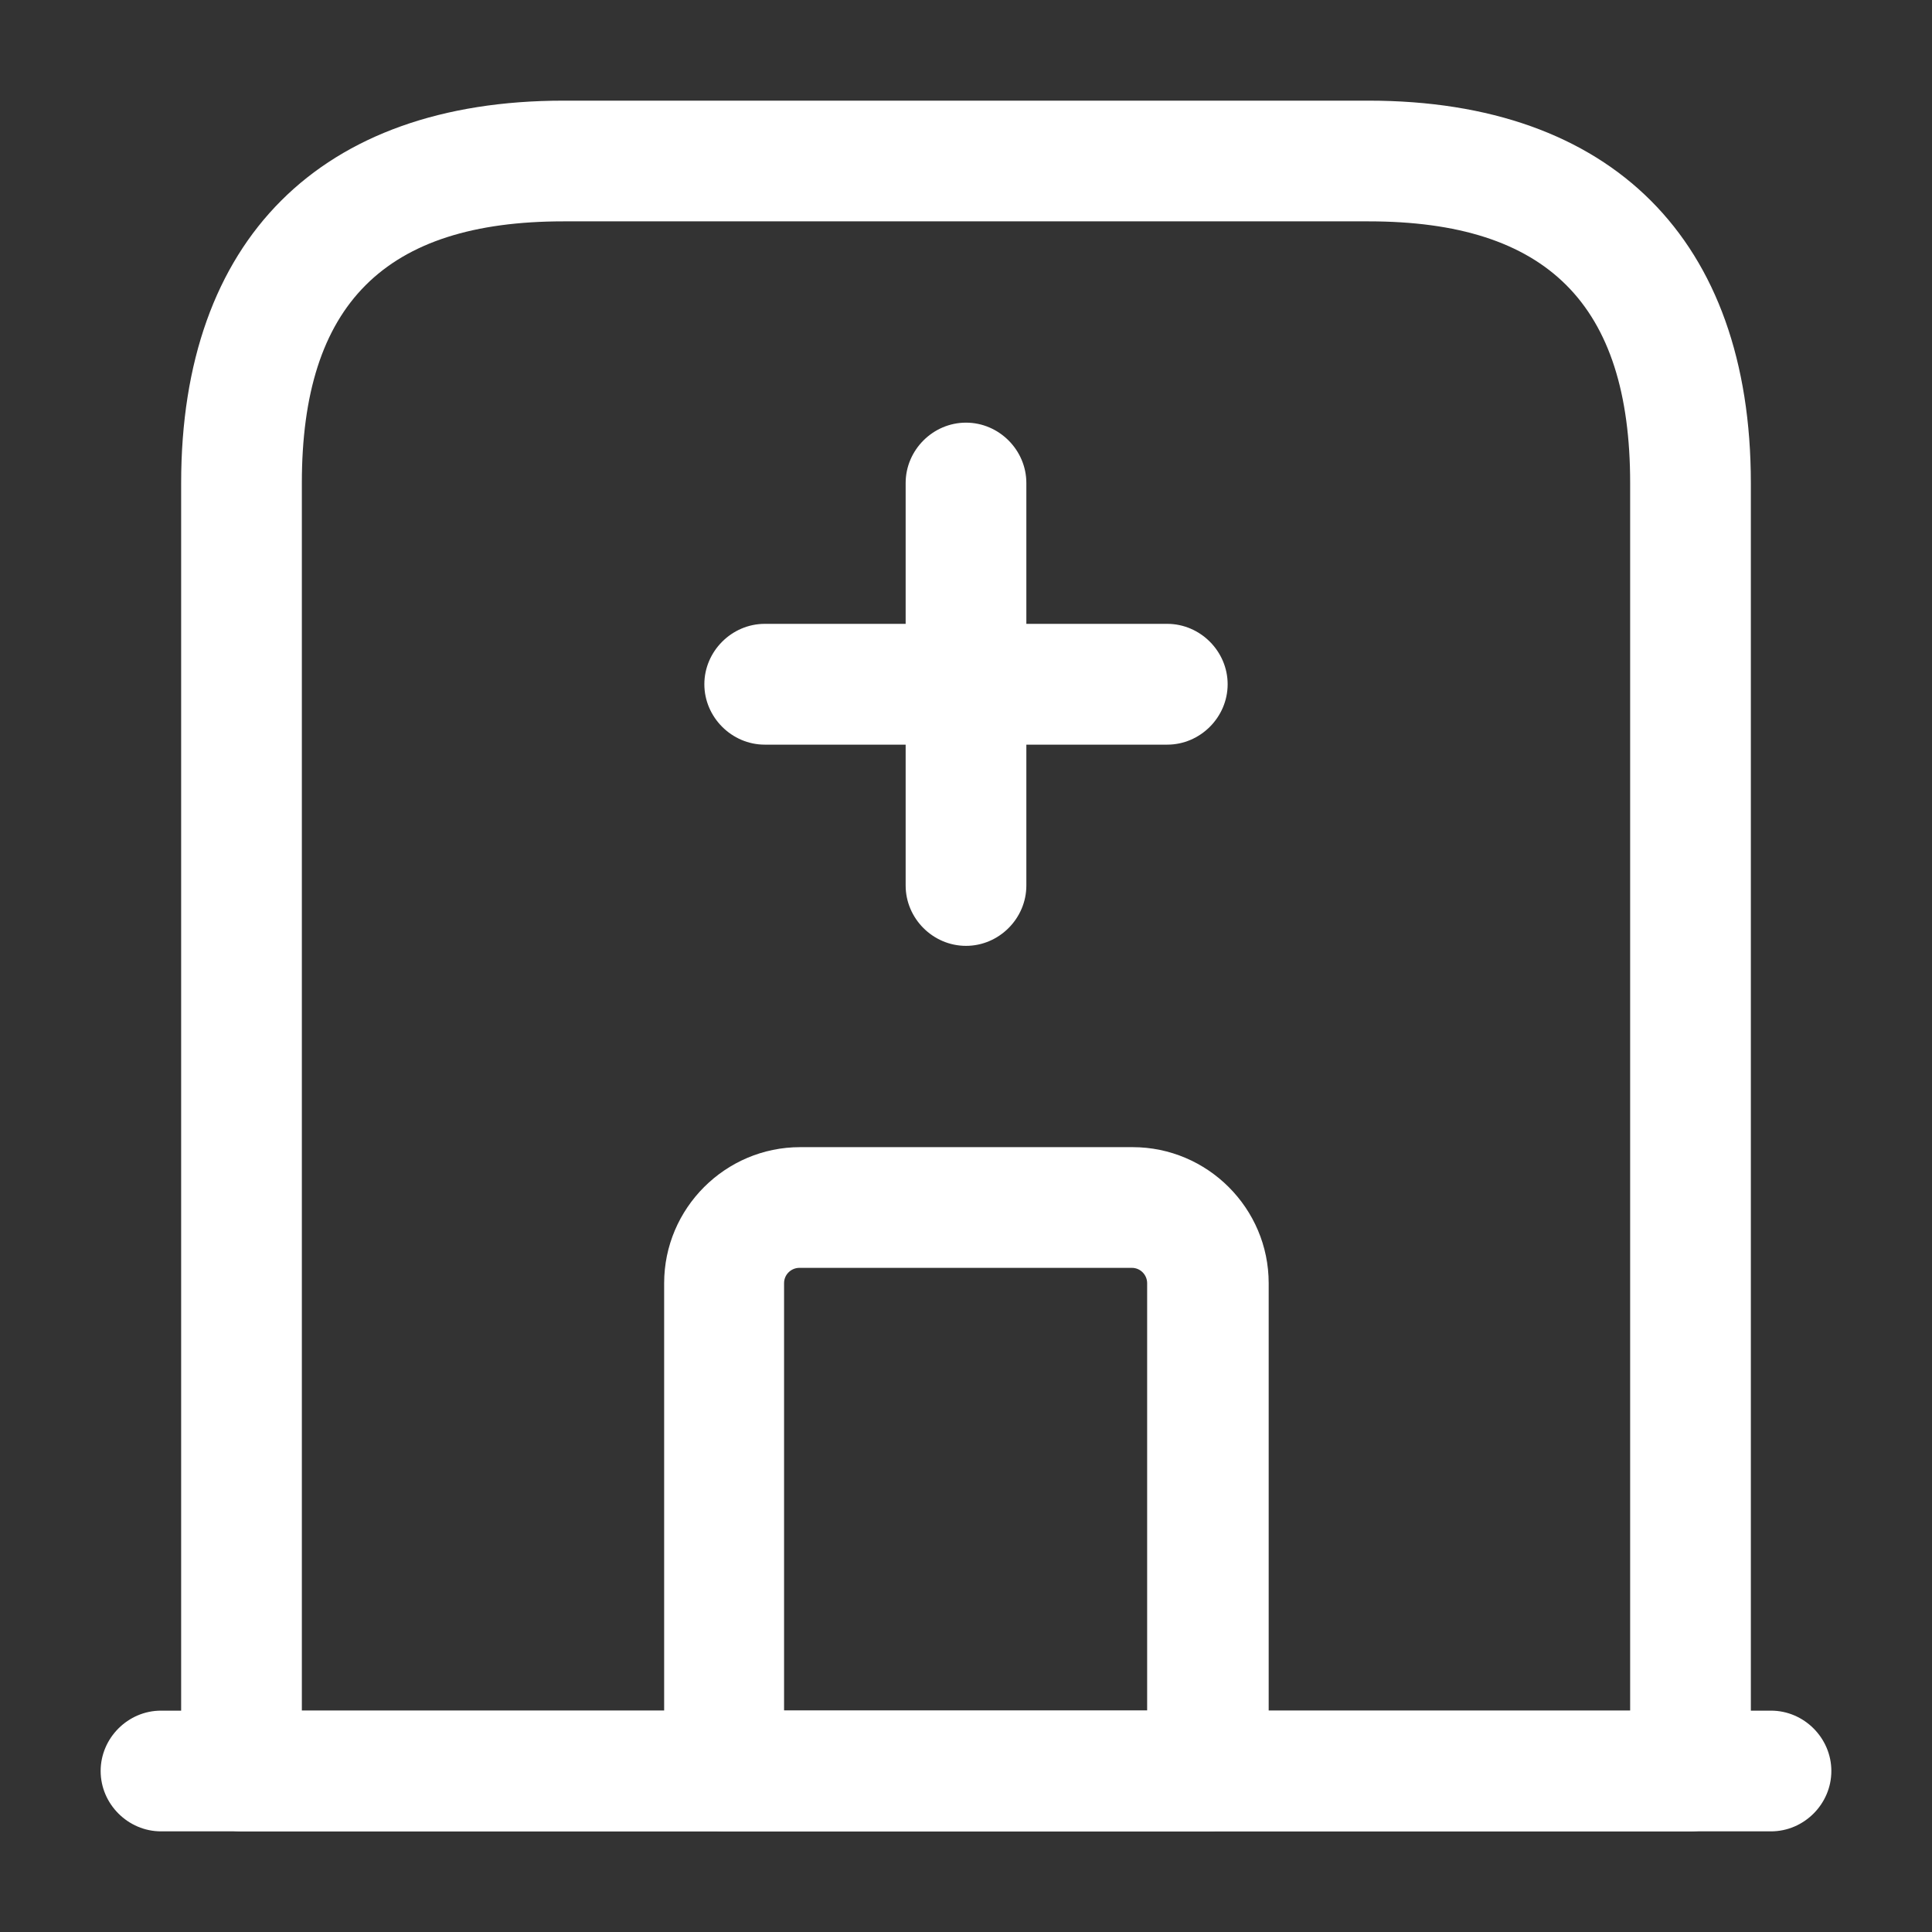
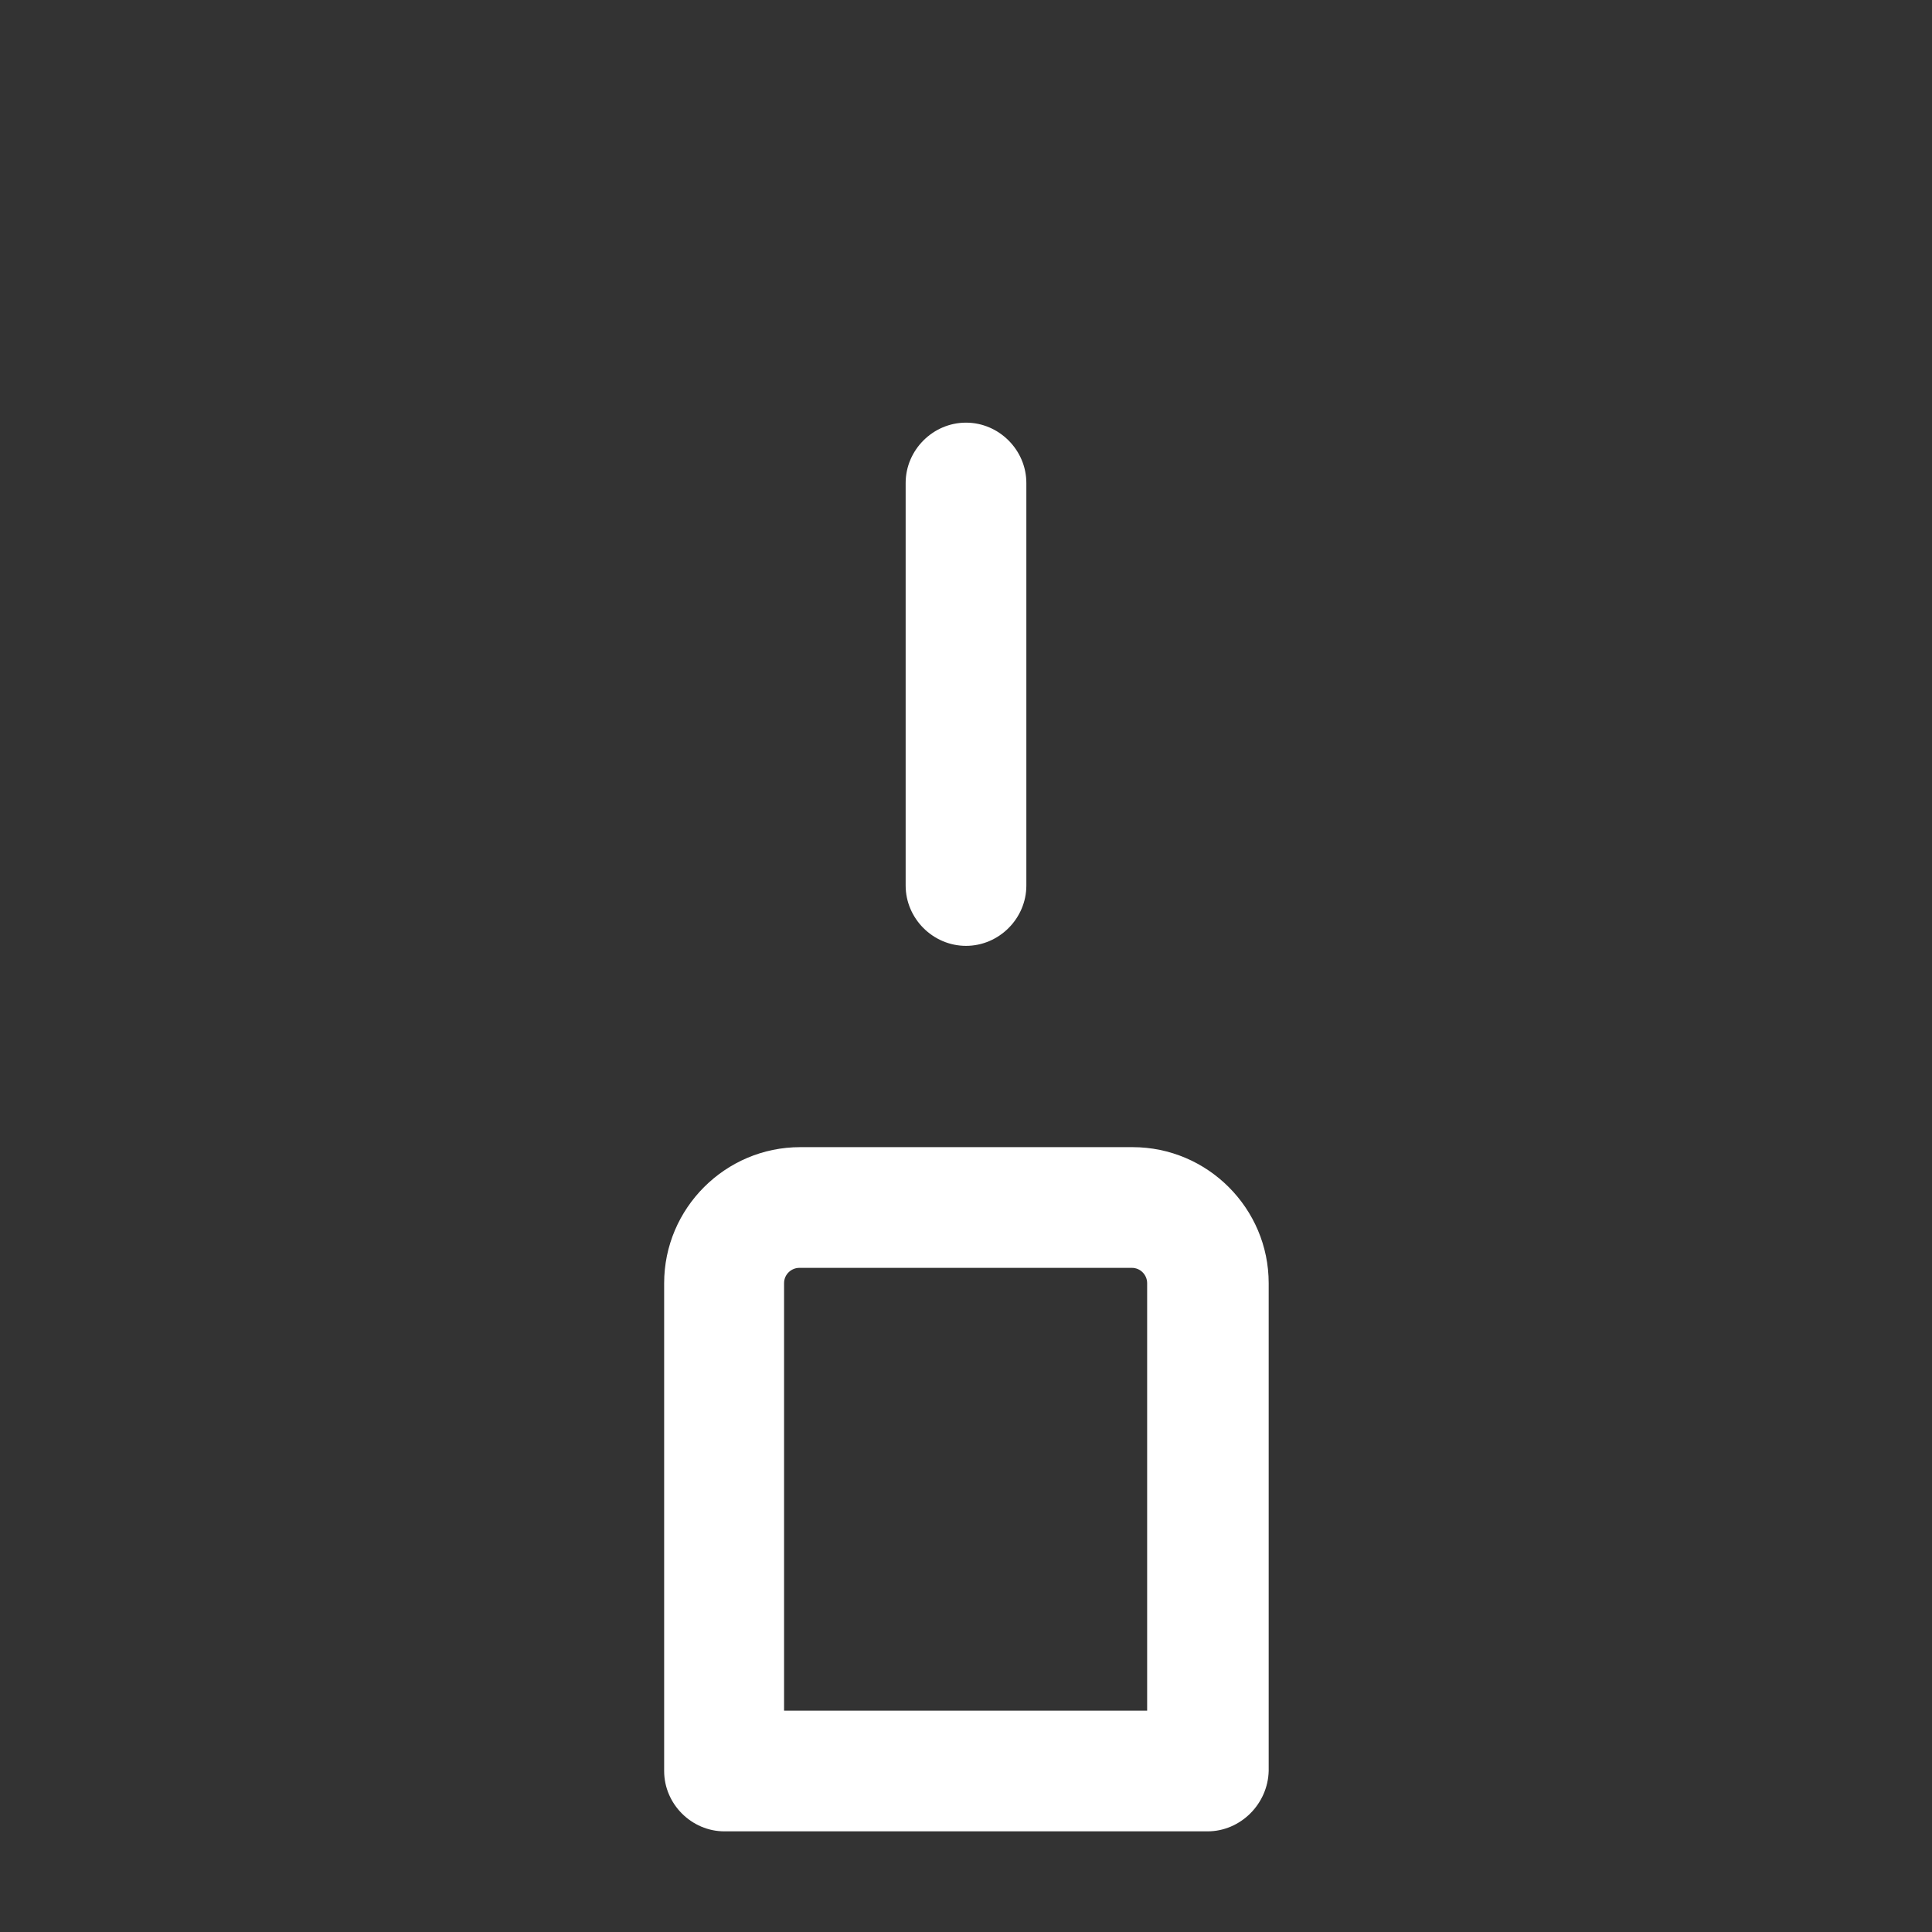
<svg xmlns="http://www.w3.org/2000/svg" width="42" height="42" viewBox="0 0 42 42" fill="none">
  <rect x="0" y="0" width="42" height="42" fill="#333333" stroke="none" />
-   <path d="M38.5 39.812H3.5C2.783 39.812 2.188 39.218 2.188 38.5C2.188 37.782 2.783 37.188 3.5 37.188H38.5C39.218 37.188 39.812 37.782 39.812 38.5C39.812 39.218 39.218 39.812 38.5 39.812Z" fill="white" />
-   <path d="M36.75 39.812H5.25C4.532 39.812 3.938 39.218 3.938 38.5V10.5C3.938 5.215 6.965 2.188 12.25 2.188H29.75C35.035 2.188 38.062 5.215 38.062 10.5V38.5C38.062 39.218 37.468 39.812 36.75 39.812ZM6.562 37.188H35.438V10.5C35.438 6.615 33.635 4.812 29.75 4.812H12.25C8.365 4.812 6.562 6.615 6.562 10.5V37.188Z" fill="white" />
  <path d="M26.25 39.812H15.75C15.033 39.812 14.438 39.218 14.438 38.5V27.895C14.438 26.267 15.768 24.938 17.395 24.938H24.622C26.25 24.938 27.58 26.267 27.58 27.895V38.5C27.562 39.218 26.968 39.812 26.25 39.812ZM17.062 37.188H24.938V27.895C24.938 27.72 24.797 27.562 24.605 27.562H17.378C17.203 27.562 17.045 27.703 17.045 27.895V37.188H17.062Z" fill="white" />
  <path d="M21 20.562C20.282 20.562 19.688 19.968 19.688 19.25V10.5C19.688 9.783 20.282 9.188 21 9.188C21.718 9.188 22.312 9.783 22.312 10.5V19.25C22.312 19.968 21.718 20.562 21 20.562Z" fill="white" />
-   <path d="M25.375 16.188H16.625C15.908 16.188 15.312 15.592 15.312 14.875C15.312 14.158 15.908 13.562 16.625 13.562H25.375C26.093 13.562 26.688 14.158 26.688 14.875C26.688 15.592 26.093 16.188 25.375 16.188Z" fill="white" />
</svg>